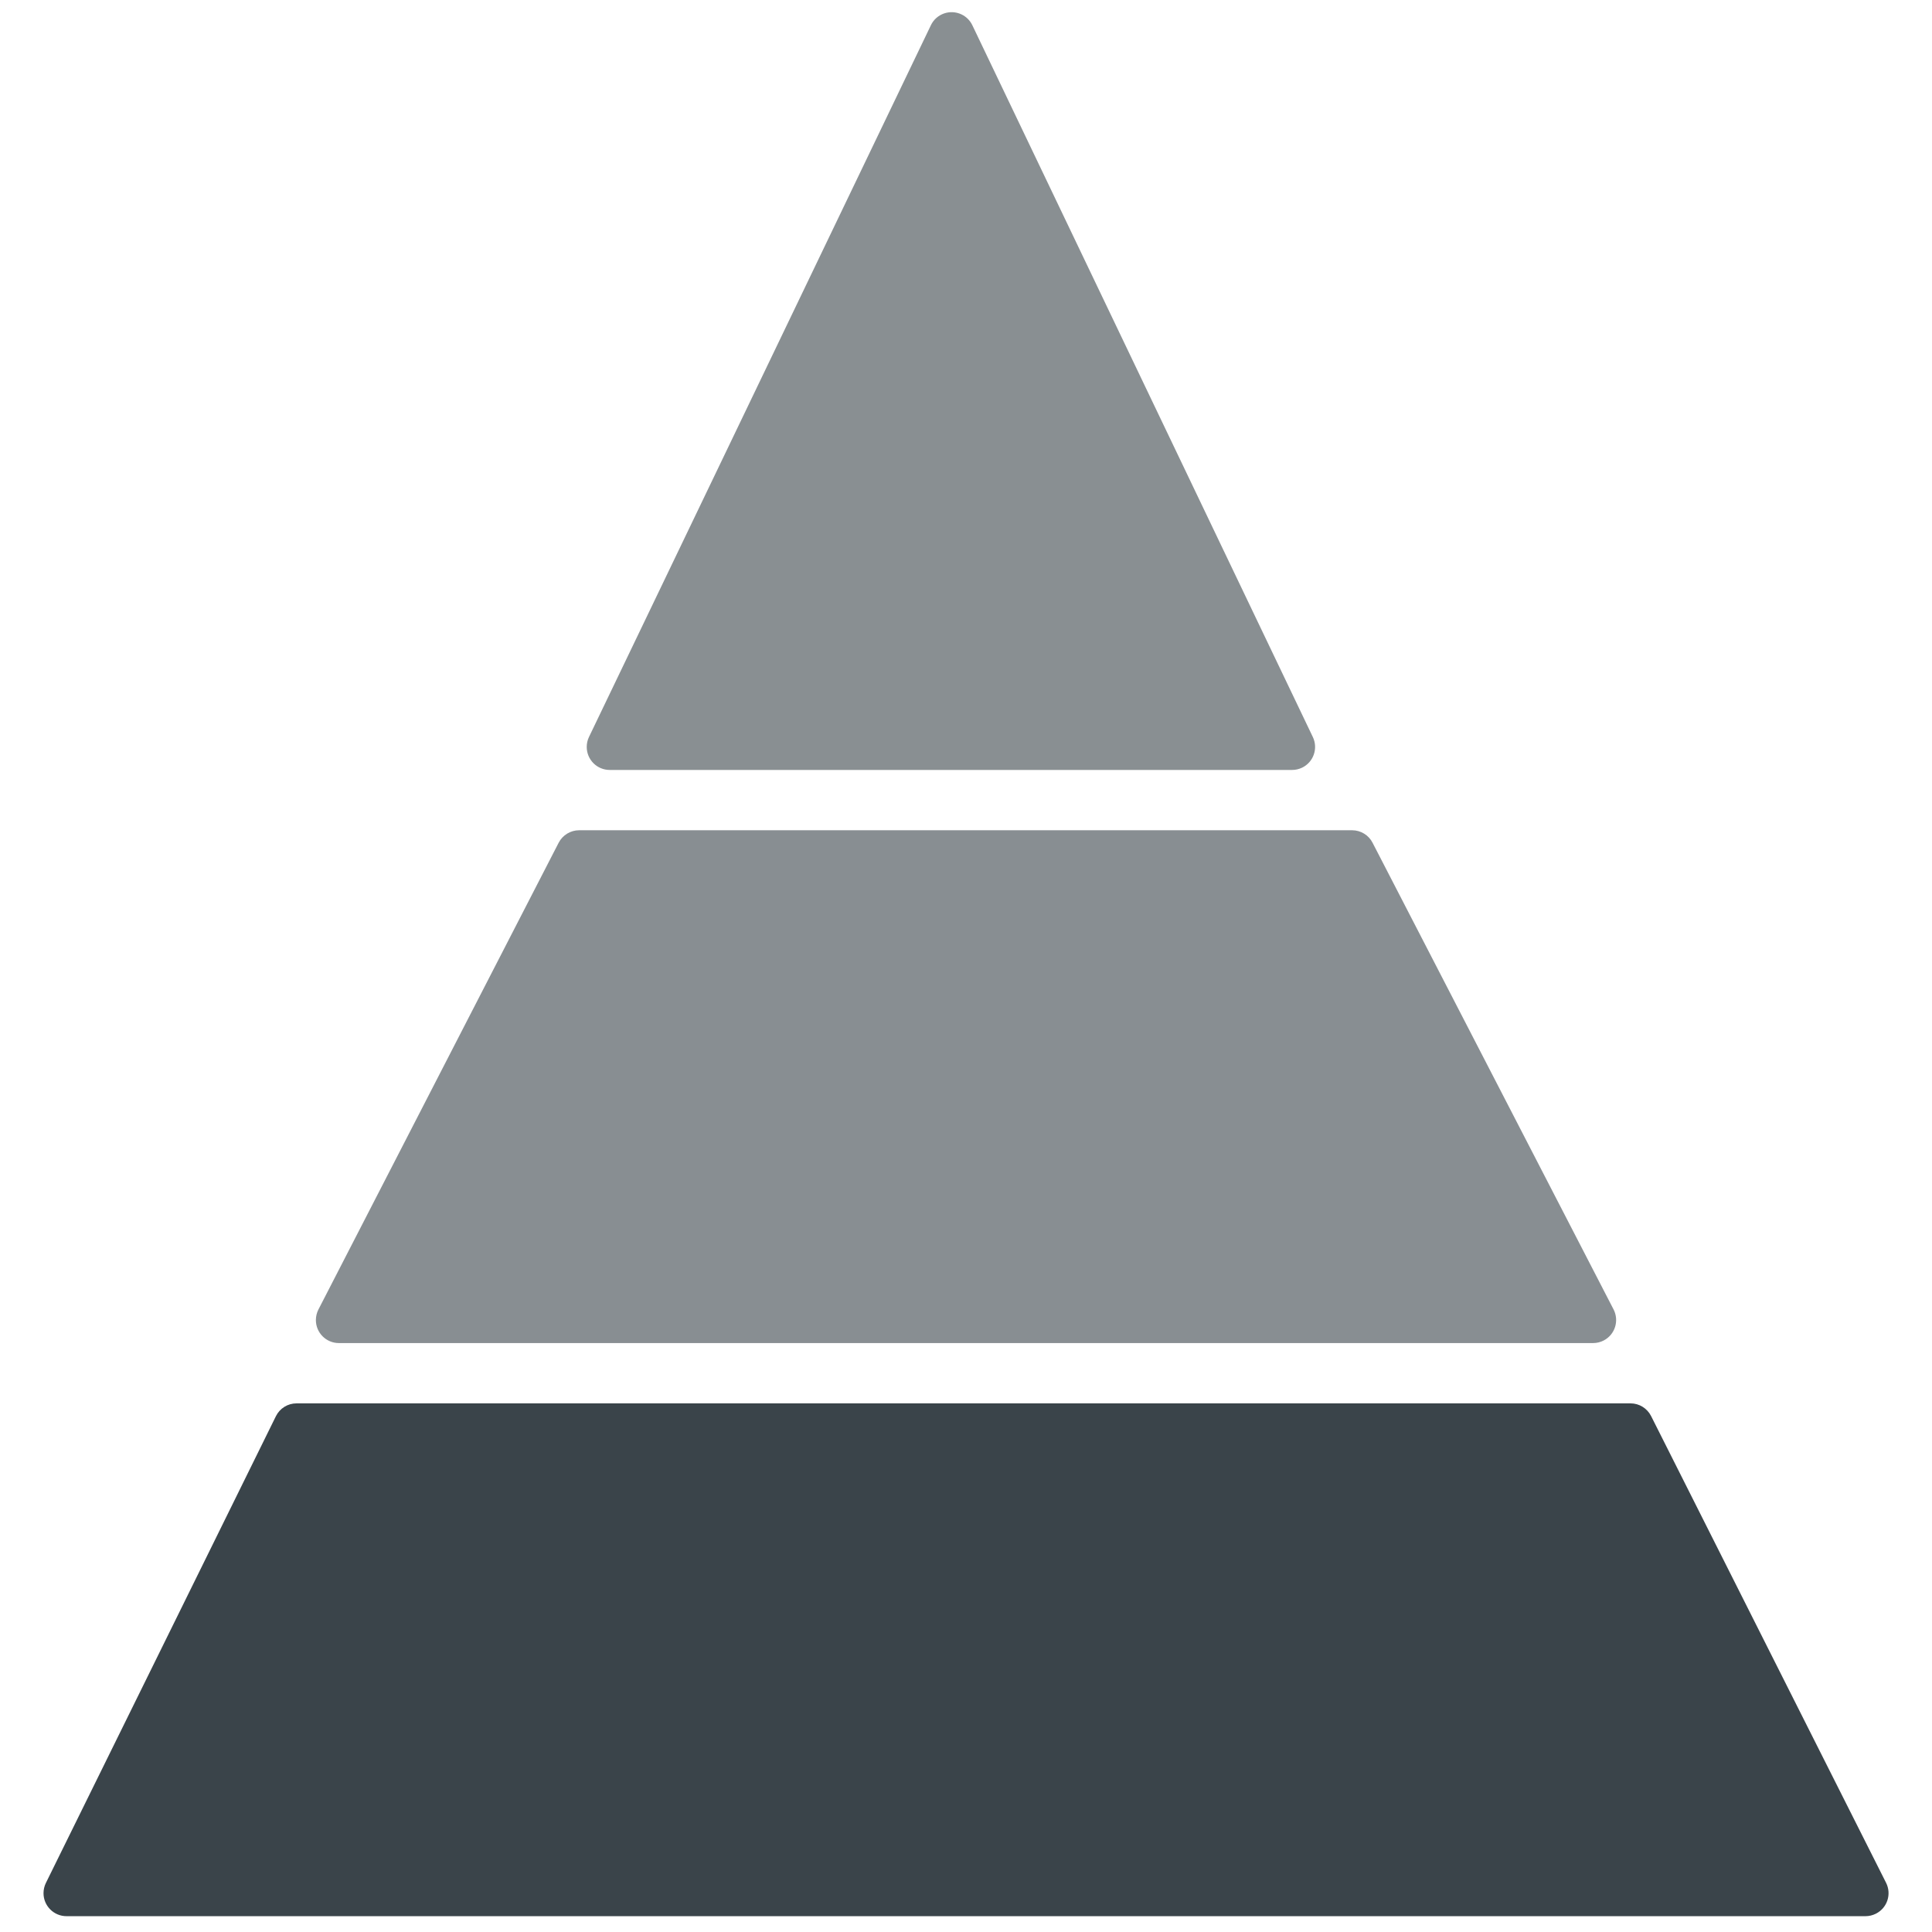
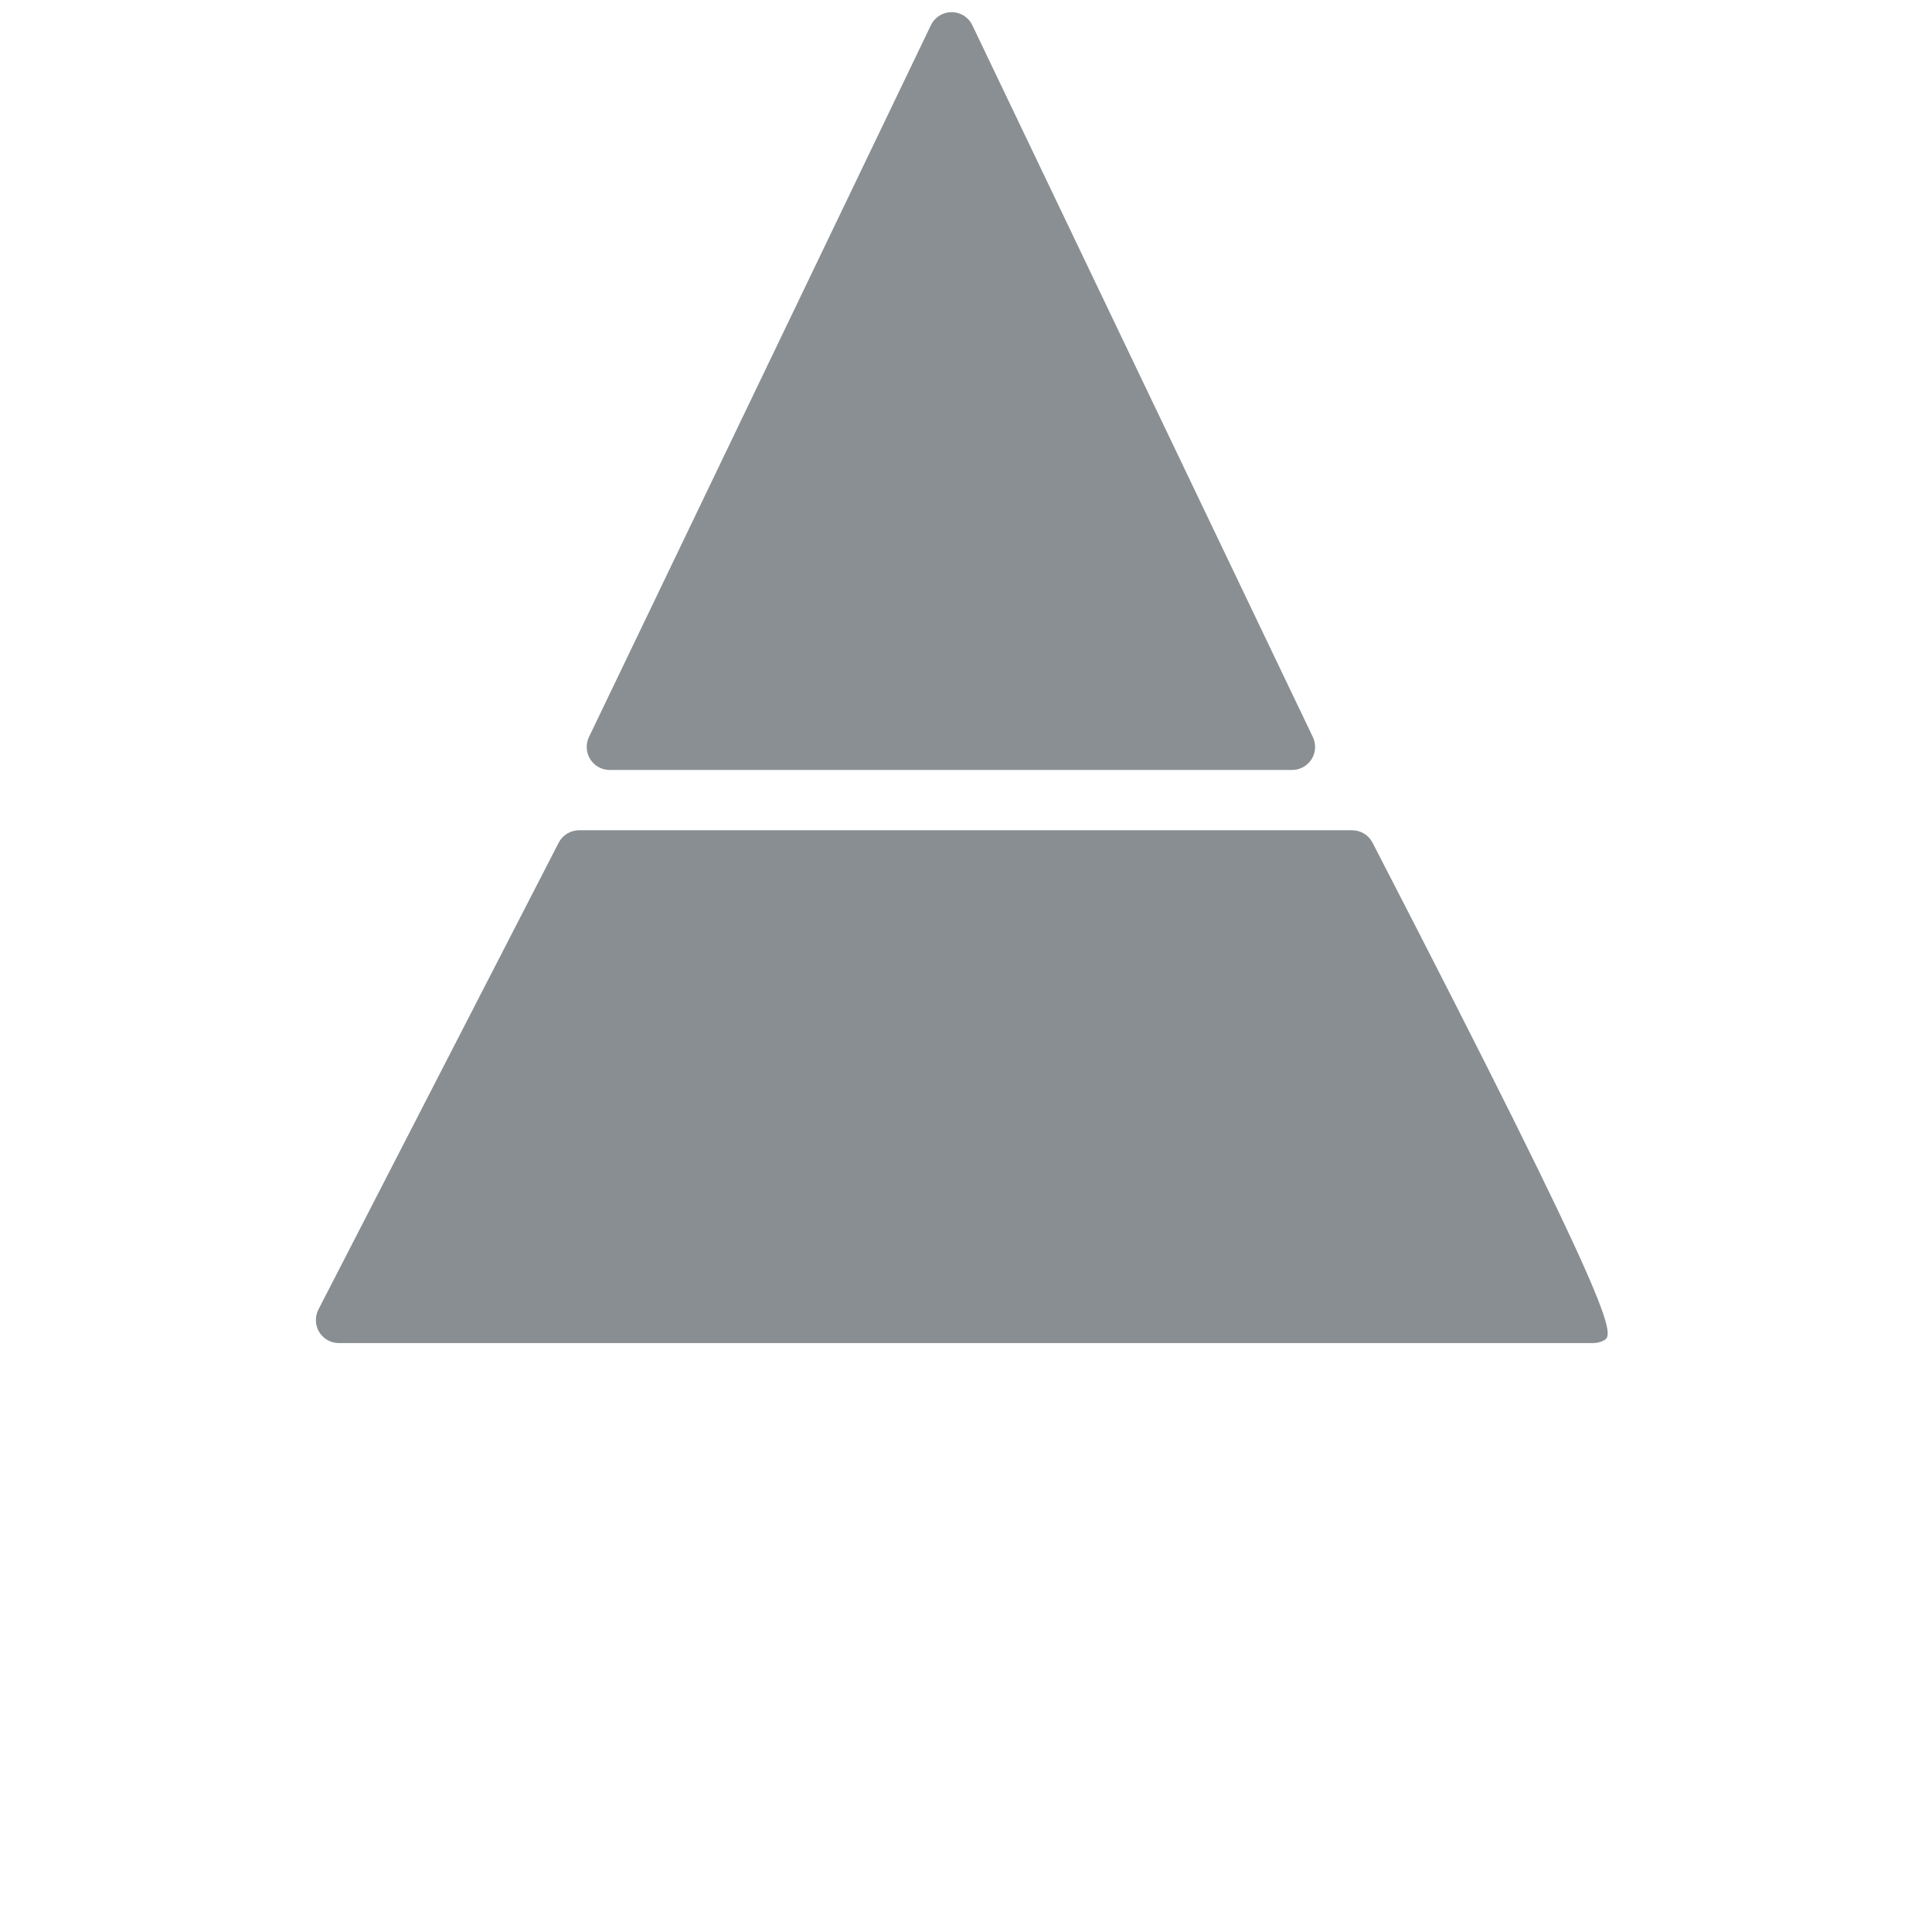
<svg xmlns="http://www.w3.org/2000/svg" width="42px" height="42px" viewBox="0 0 42 42" version="1.1">
  <title>pyramiede-gebietswein</title>
  <desc>Created with Sketch.</desc>
  <g id="Shop-Overview" stroke="none" stroke-width="1" fill="none" fill-rule="evenodd">
    <g transform="translate(-1124, -1157)" id="Grid">
      <g transform="translate(241, 847)">
        <g id="Product-Card-Copy-15" transform="translate(653, 0)">
          <g id="card" transform="translate(8, 280)">
            <g id="card-body" transform="translate(16, 24)">
              <g id="pyramiede-gebietswein" transform="translate(207, 7)">
                <path d="M11.804,15.021 L19.237,-0.452 C19.356,-0.701 19.655,-0.805 19.904,-0.686 C20.006,-0.637 20.089,-0.554 20.138,-0.451 L27.54,15.022 C27.659,15.271 27.554,15.57 27.305,15.689 C27.238,15.721 27.164,15.738 27.089,15.738 L12.255,15.738 C11.978,15.738 11.755,15.514 11.755,15.238 C11.755,15.163 11.771,15.089 11.804,15.021 Z" id="Path-18" fill="#898F92" />
-                 <path d="M11.59,17.049 L28.394,17.049 C28.581,17.049 28.753,17.154 28.838,17.32 L34.078,27.467 C34.204,27.713 34.108,28.014 33.863,28.141 C33.792,28.178 33.713,28.197 33.633,28.197 L6.367,28.197 C6.09,28.197 5.867,27.973 5.867,27.697 C5.867,27.617 5.886,27.539 5.922,27.468 L11.145,17.32 C11.231,17.154 11.403,17.049 11.59,17.049 Z" id="Path-16" fill-opacity="0.6" fill="#3A444A" />
-                 <path d="M-0.003,39.935 L4.998,29.787 C5.082,29.616 5.256,29.508 5.446,29.508 L34.447,29.508 C34.635,29.508 34.808,29.615 34.893,29.783 L40.002,39.931 C40.126,40.178 40.027,40.478 39.78,40.602 C39.71,40.637 39.633,40.656 39.555,40.656 L0.446,40.656 C0.17,40.656 -0.054,40.432 -0.054,40.156 C-0.054,40.079 -0.036,40.003 -0.003,39.935 Z" id="Path-17" fill="#3A444A" />
+                 <path d="M11.59,17.049 L28.394,17.049 C28.581,17.049 28.753,17.154 28.838,17.32 C34.204,27.713 34.108,28.014 33.863,28.141 C33.792,28.178 33.713,28.197 33.633,28.197 L6.367,28.197 C6.09,28.197 5.867,27.973 5.867,27.697 C5.867,27.617 5.886,27.539 5.922,27.468 L11.145,17.32 C11.231,17.154 11.403,17.049 11.59,17.049 Z" id="Path-16" fill-opacity="0.6" fill="#3A444A" />
              </g>
            </g>
          </g>
        </g>
      </g>
    </g>
  </g>
</svg>